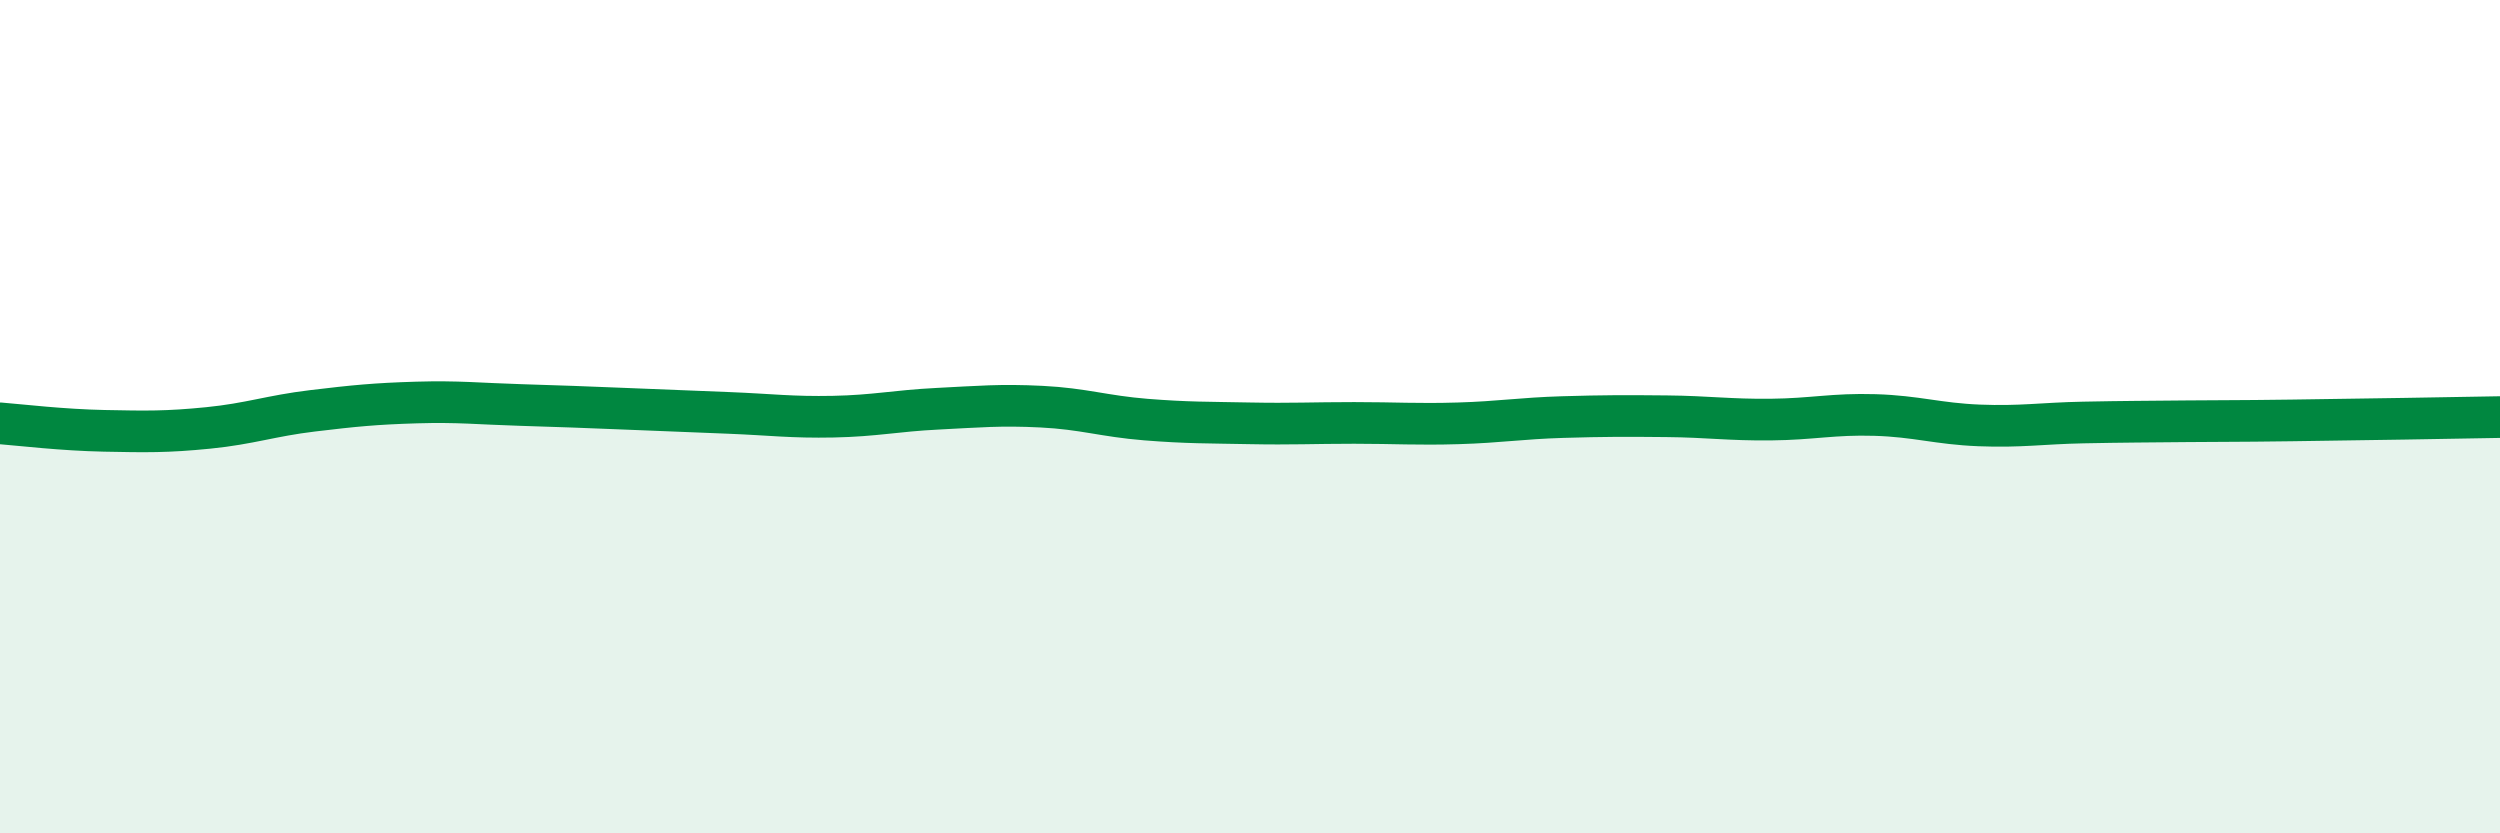
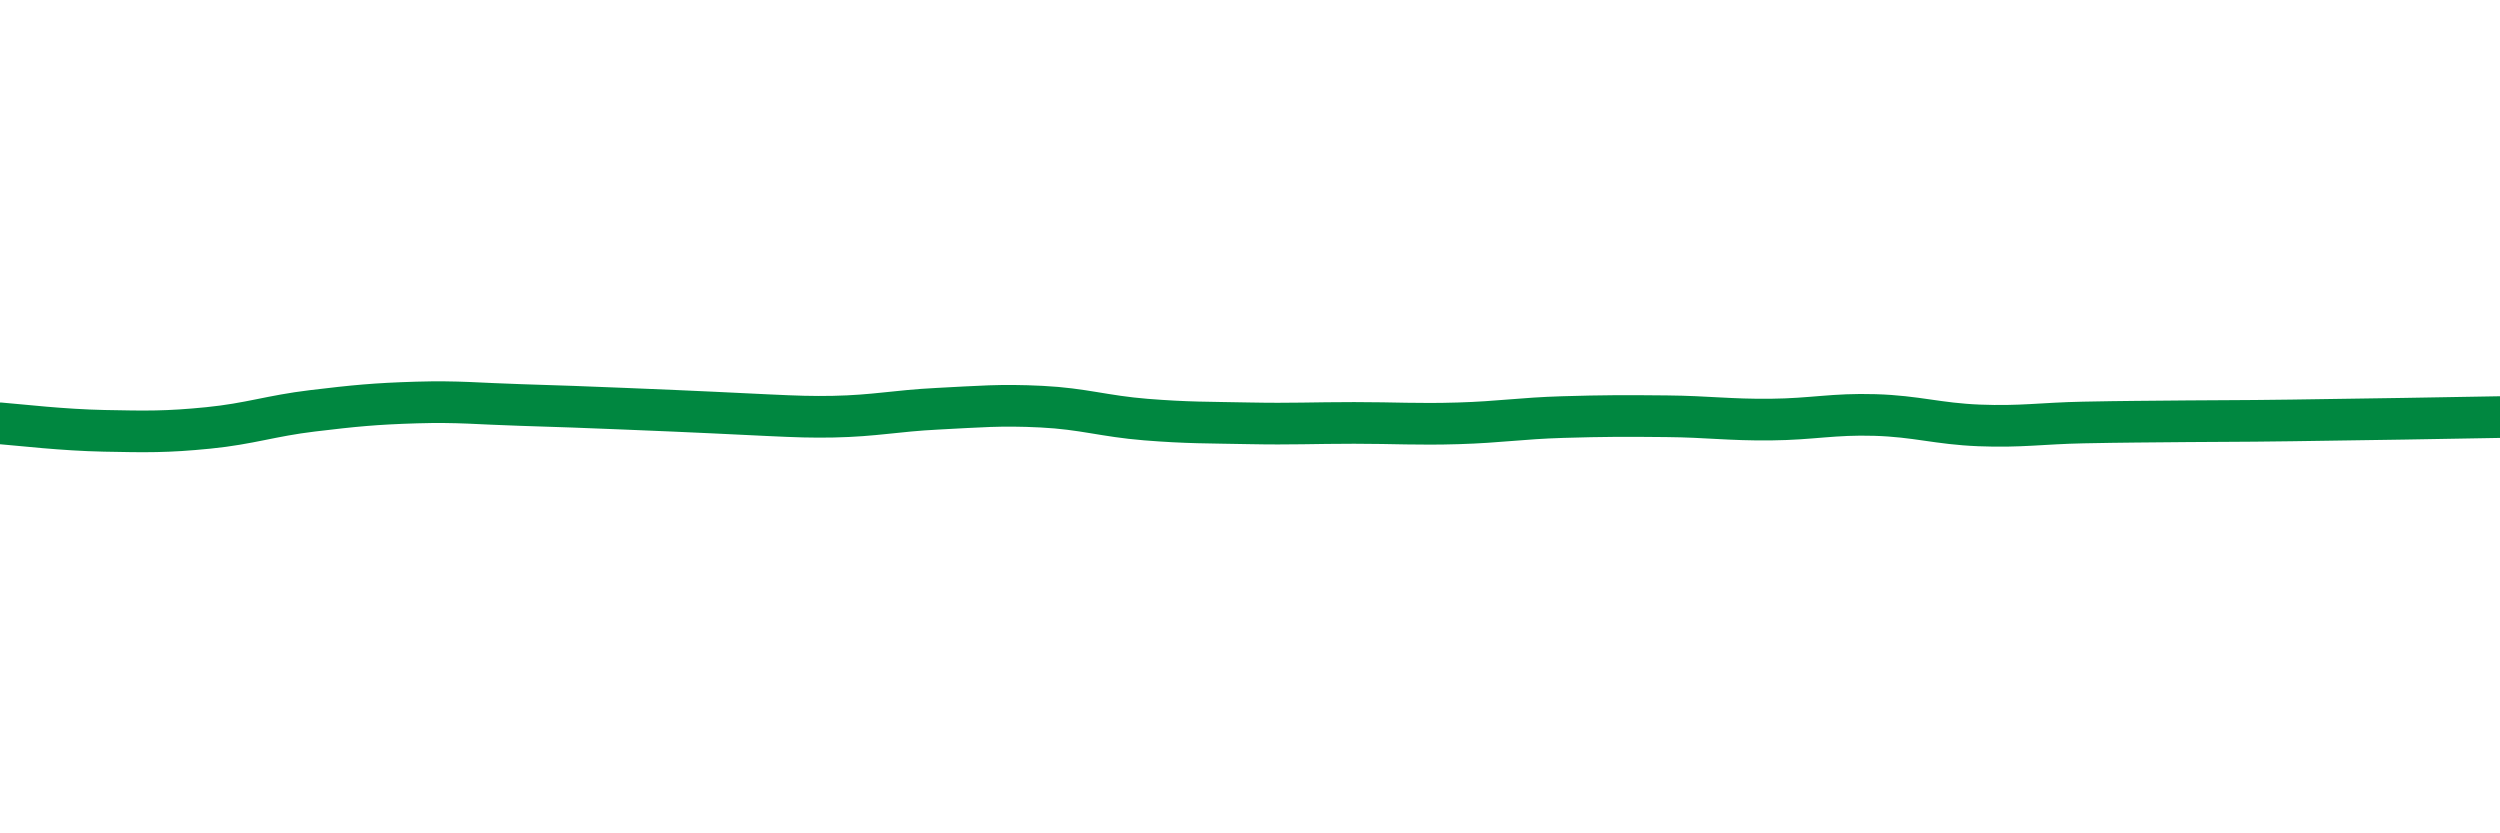
<svg xmlns="http://www.w3.org/2000/svg" width="60" height="20" viewBox="0 0 60 20">
-   <path d="M 0,10.16 C 0.5,10.2 1.5,10.32 2.5,10.34 C 3.5,10.36 4,10.37 5,10.27 C 6,10.17 6.5,9.98 7.5,9.86 C 8.5,9.74 9,9.69 10,9.66 C 11,9.63 11.5,9.69 12.5,9.72 C 13.5,9.75 14,9.77 15,9.81 C 16,9.85 16.5,9.87 17.5,9.91 C 18.5,9.95 19,10.02 20,10 C 21,9.98 21.5,9.86 22.5,9.81 C 23.5,9.76 24,9.71 25,9.76 C 26,9.81 26.5,9.99 27.5,10.07 C 28.5,10.15 29,10.14 30,10.16 C 31,10.18 31.5,10.15 32.5,10.15 C 33.5,10.15 34,10.19 35,10.16 C 36,10.13 36.5,10.04 37.5,10.01 C 38.5,9.98 39,9.98 40,9.99 C 41,10 41.5,10.08 42.5,10.07 C 43.5,10.06 44,9.93 45,9.96 C 46,9.99 46.5,10.17 47.5,10.21 C 48.5,10.25 49,10.16 50,10.14 C 51,10.12 51.5,10.12 52.5,10.11 C 53.5,10.1 53.5,10.11 55,10.09 C 56.5,10.07 59,10.03 60,10.01L60 20L0 20Z" fill="#008740" opacity="0.1" stroke-linecap="round" stroke-linejoin="round" />
-   <path d="M 0,10.16 C 0.5,10.2 1.5,10.32 2.5,10.34 C 3.5,10.36 4,10.37 5,10.27 C 6,10.17 6.5,9.98 7.5,9.86 C 8.5,9.74 9,9.69 10,9.66 C 11,9.63 11.5,9.69 12.5,9.72 C 13.5,9.75 14,9.77 15,9.81 C 16,9.85 16.5,9.87 17.5,9.91 C 18.5,9.95 19,10.02 20,10 C 21,9.98 21.5,9.86 22.5,9.81 C 23.5,9.76 24,9.71 25,9.76 C 26,9.81 26.5,9.99 27.5,10.07 C 28.5,10.15 29,10.14 30,10.16 C 31,10.18 31.5,10.15 32.5,10.15 C 33.5,10.15 34,10.19 35,10.16 C 36,10.13 36.5,10.04 37.5,10.01 C 38.5,9.98 39,9.98 40,9.99 C 41,10 41.5,10.08 42.5,10.07 C 43.5,10.06 44,9.93 45,9.96 C 46,9.99 46.5,10.17 47.5,10.21 C 48.5,10.25 49,10.16 50,10.14 C 51,10.12 51.5,10.12 52.5,10.11 C 53.5,10.1 53.5,10.11 55,10.09 C 56.5,10.07 59,10.03 60,10.01" stroke="#008740" stroke-width="1" fill="none" stroke-linecap="round" stroke-linejoin="round" />
+   <path d="M 0,10.16 C 0.5,10.2 1.5,10.32 2.5,10.34 C 3.5,10.36 4,10.37 5,10.27 C 6,10.17 6.5,9.98 7.5,9.86 C 8.5,9.74 9,9.69 10,9.66 C 11,9.63 11.5,9.69 12.5,9.72 C 13.5,9.75 14,9.77 15,9.81 C 18.5,9.95 19,10.02 20,10 C 21,9.98 21.5,9.86 22.5,9.81 C 23.5,9.76 24,9.71 25,9.76 C 26,9.81 26.5,9.99 27.5,10.07 C 28.5,10.15 29,10.14 30,10.16 C 31,10.18 31.5,10.15 32.5,10.15 C 33.5,10.15 34,10.19 35,10.16 C 36,10.13 36.5,10.04 37.5,10.01 C 38.5,9.98 39,9.98 40,9.99 C 41,10 41.5,10.08 42.5,10.07 C 43.5,10.06 44,9.93 45,9.96 C 46,9.99 46.5,10.17 47.5,10.21 C 48.5,10.25 49,10.16 50,10.14 C 51,10.12 51.5,10.12 52.5,10.11 C 53.5,10.1 53.5,10.11 55,10.09 C 56.5,10.07 59,10.03 60,10.01" stroke="#008740" stroke-width="1" fill="none" stroke-linecap="round" stroke-linejoin="round" />
</svg>